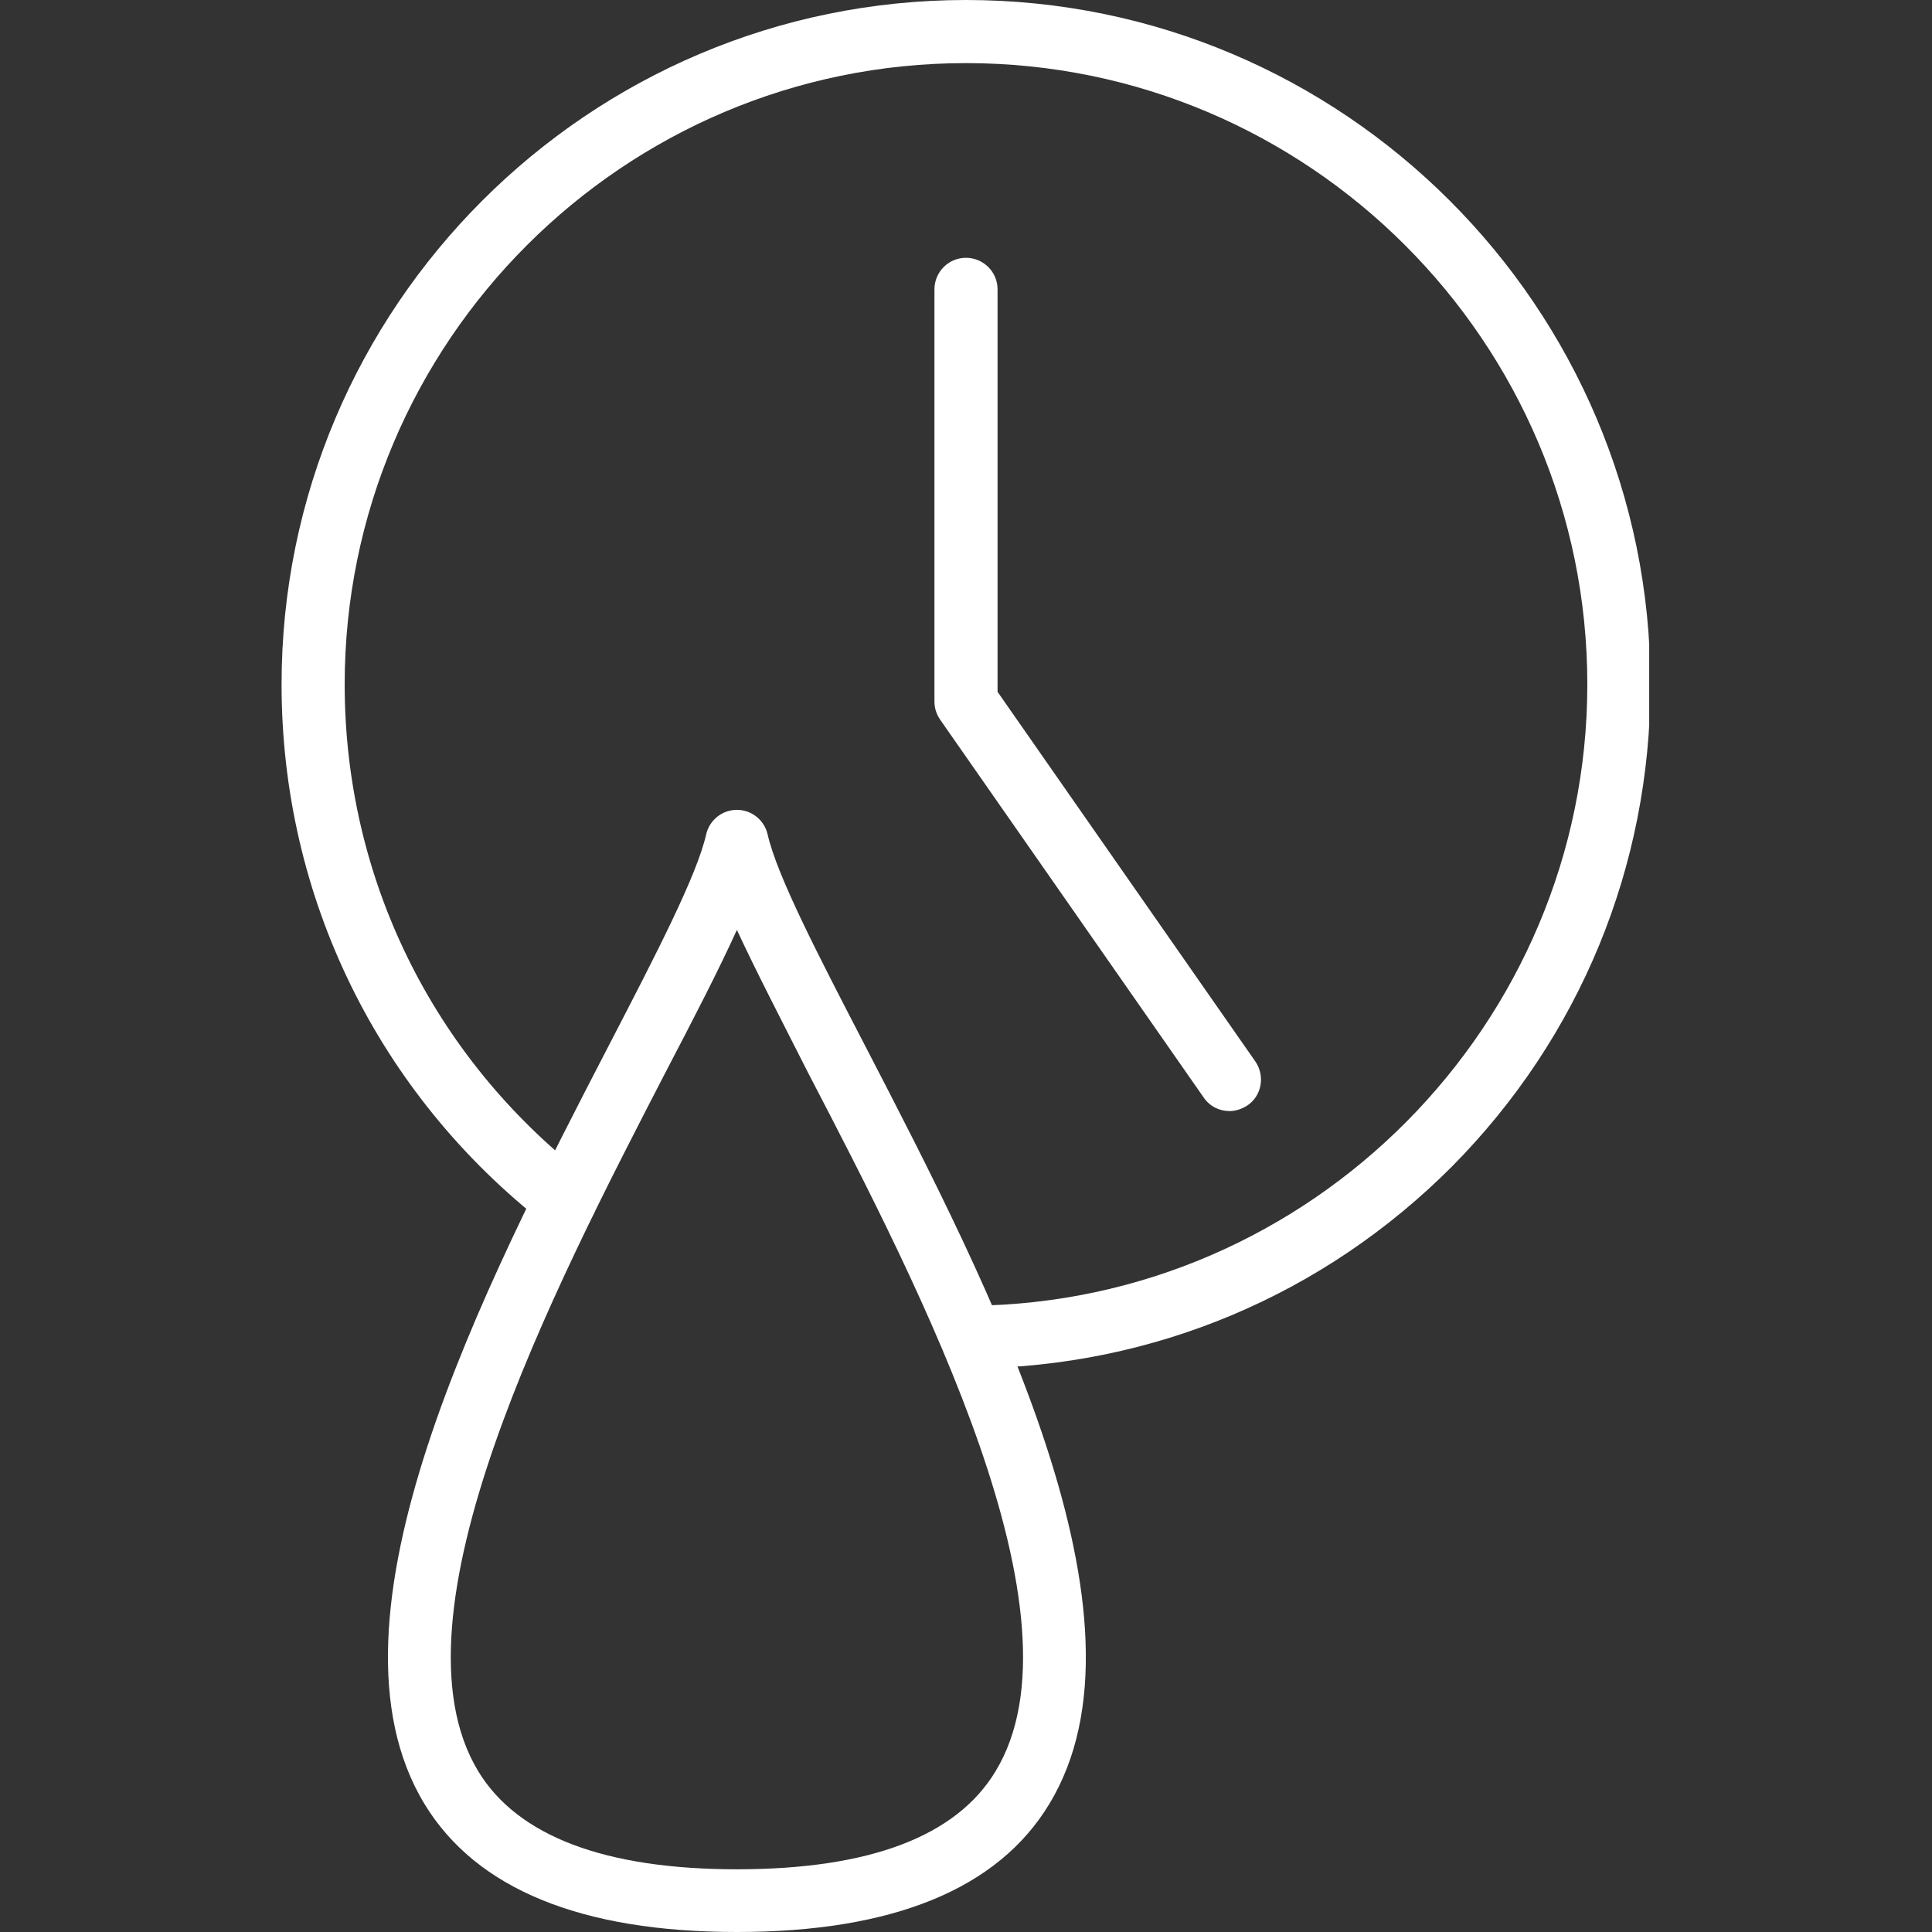
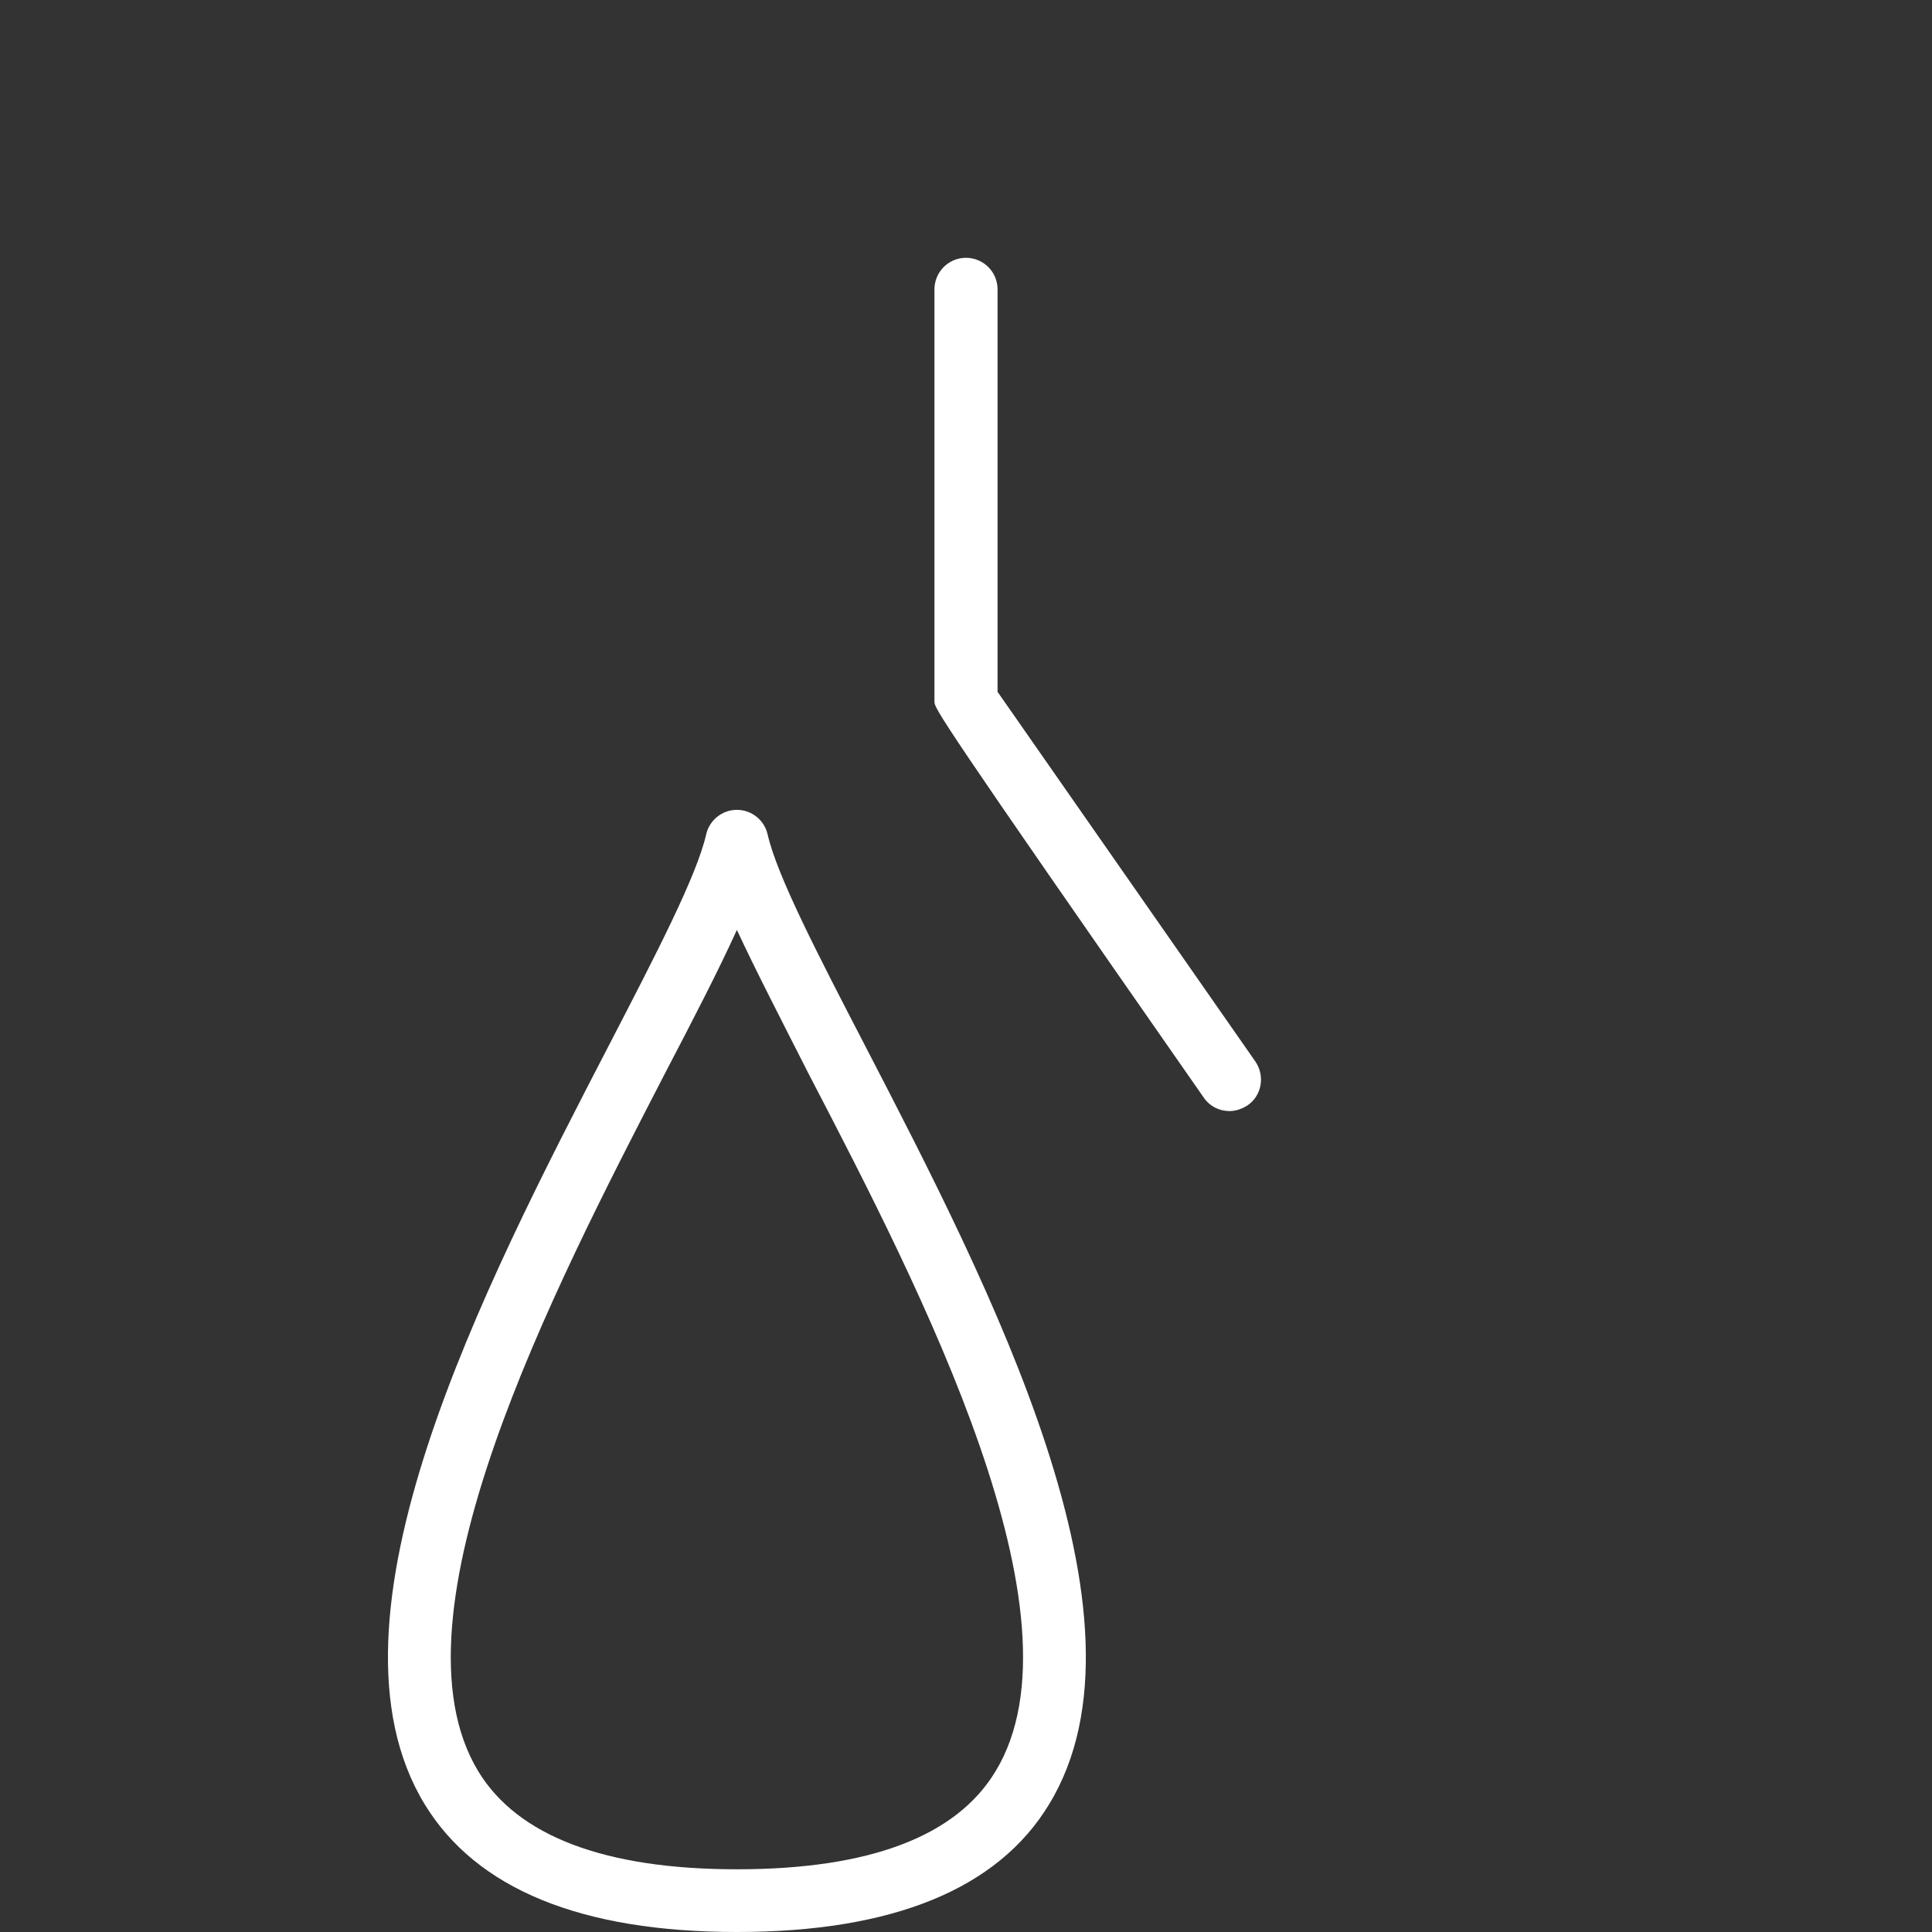
<svg xmlns="http://www.w3.org/2000/svg" version="1.0" preserveAspectRatio="xMidYMid meet" height="500" viewBox="0 0 375 375" zoomAndPan="magnify" width="500">
  <rect x="0" y="0" width="375" height="375" fill="#333333" stroke="none" />
  <defs>
    <clipPath id="8a30417c5f">
      <path clip-rule="nonzero" d="M 54.609 0 L 320.109 0 L 320.109 266 L 54.609 266 Z M 54.609 0" />
    </clipPath>
  </defs>
  <path fill-rule="nonzero" fill-opacity="1" d="M 143.031 375 C 112.801 375 92.438 366.648 82.414 350.18 C 60.539 314.223 93.871 249.867 118.211 202.852 C 127.359 185.191 135.234 170 137.066 161.965 C 137.703 159.18 140.168 157.191 143.031 157.191 C 145.895 157.191 148.359 159.18 148.996 161.965 C 150.828 170 158.703 185.191 167.852 202.852 C 192.195 249.867 225.523 314.223 203.648 350.18 C 193.703 366.648 173.262 375 143.031 375 Z M 143.031 180.5 C 139.453 188.375 134.598 197.762 129.031 208.422 C 107.395 250.344 74.539 313.668 92.836 343.816 C 100.473 356.387 117.418 362.828 143.031 362.828 C 168.727 362.828 185.59 356.465 193.227 343.816 C 211.523 313.746 178.75 250.344 156.953 208.422 C 151.543 197.762 146.691 188.375 143.031 180.5 Z M 143.031 180.5" fill="#ffffff" />
  <g clip-path="url(#8a30417c5f)">
-     <path fill-rule="nonzero" fill-opacity="1" d="M 188.613 265.617 C 185.273 265.617 182.566 262.914 182.488 259.574 C 182.488 256.23 185.191 253.445 188.535 253.445 C 254.48 252.891 308.098 198.797 308.098 132.848 C 308.098 66.344 254.004 12.25 187.5 12.25 C 120.996 12.25 66.902 66.344 66.902 132.848 C 66.902 170.316 83.926 205 113.52 228.07 C 116.145 230.141 116.699 233.957 114.551 236.66 C 112.406 239.367 108.664 239.844 105.961 237.695 C 73.344 212.32 54.652 174.055 54.652 132.848 C 54.652 59.582 114.234 0 187.5 0 C 260.766 0 320.348 59.582 320.348 132.848 C 320.348 168.09 306.668 201.34 281.848 226.398 C 256.949 251.379 223.934 265.301 188.613 265.617 Z M 188.613 265.617" fill="#ffffff" />
-   </g>
-   <path fill-rule="nonzero" fill-opacity="1" d="M 238.652 215.66 C 236.742 215.66 234.832 214.785 233.641 213.035 L 182.488 139.691 C 181.773 138.656 181.375 137.461 181.375 136.191 L 181.375 56.164 C 181.375 52.82 184.078 50.039 187.5 50.039 C 190.84 50.039 193.625 52.742 193.625 56.164 L 193.625 134.281 L 243.664 206.035 C 245.57 208.82 244.934 212.637 242.152 214.547 C 241.039 215.262 239.844 215.66 238.652 215.66 Z M 238.652 215.66" fill="#ffffff" />
+     </g>
+   <path fill-rule="nonzero" fill-opacity="1" d="M 238.652 215.66 C 236.742 215.66 234.832 214.785 233.641 213.035 C 181.773 138.656 181.375 137.461 181.375 136.191 L 181.375 56.164 C 181.375 52.82 184.078 50.039 187.5 50.039 C 190.84 50.039 193.625 52.742 193.625 56.164 L 193.625 134.281 L 243.664 206.035 C 245.57 208.82 244.934 212.637 242.152 214.547 C 241.039 215.262 239.844 215.66 238.652 215.66 Z M 238.652 215.66" fill="#ffffff" />
</svg>